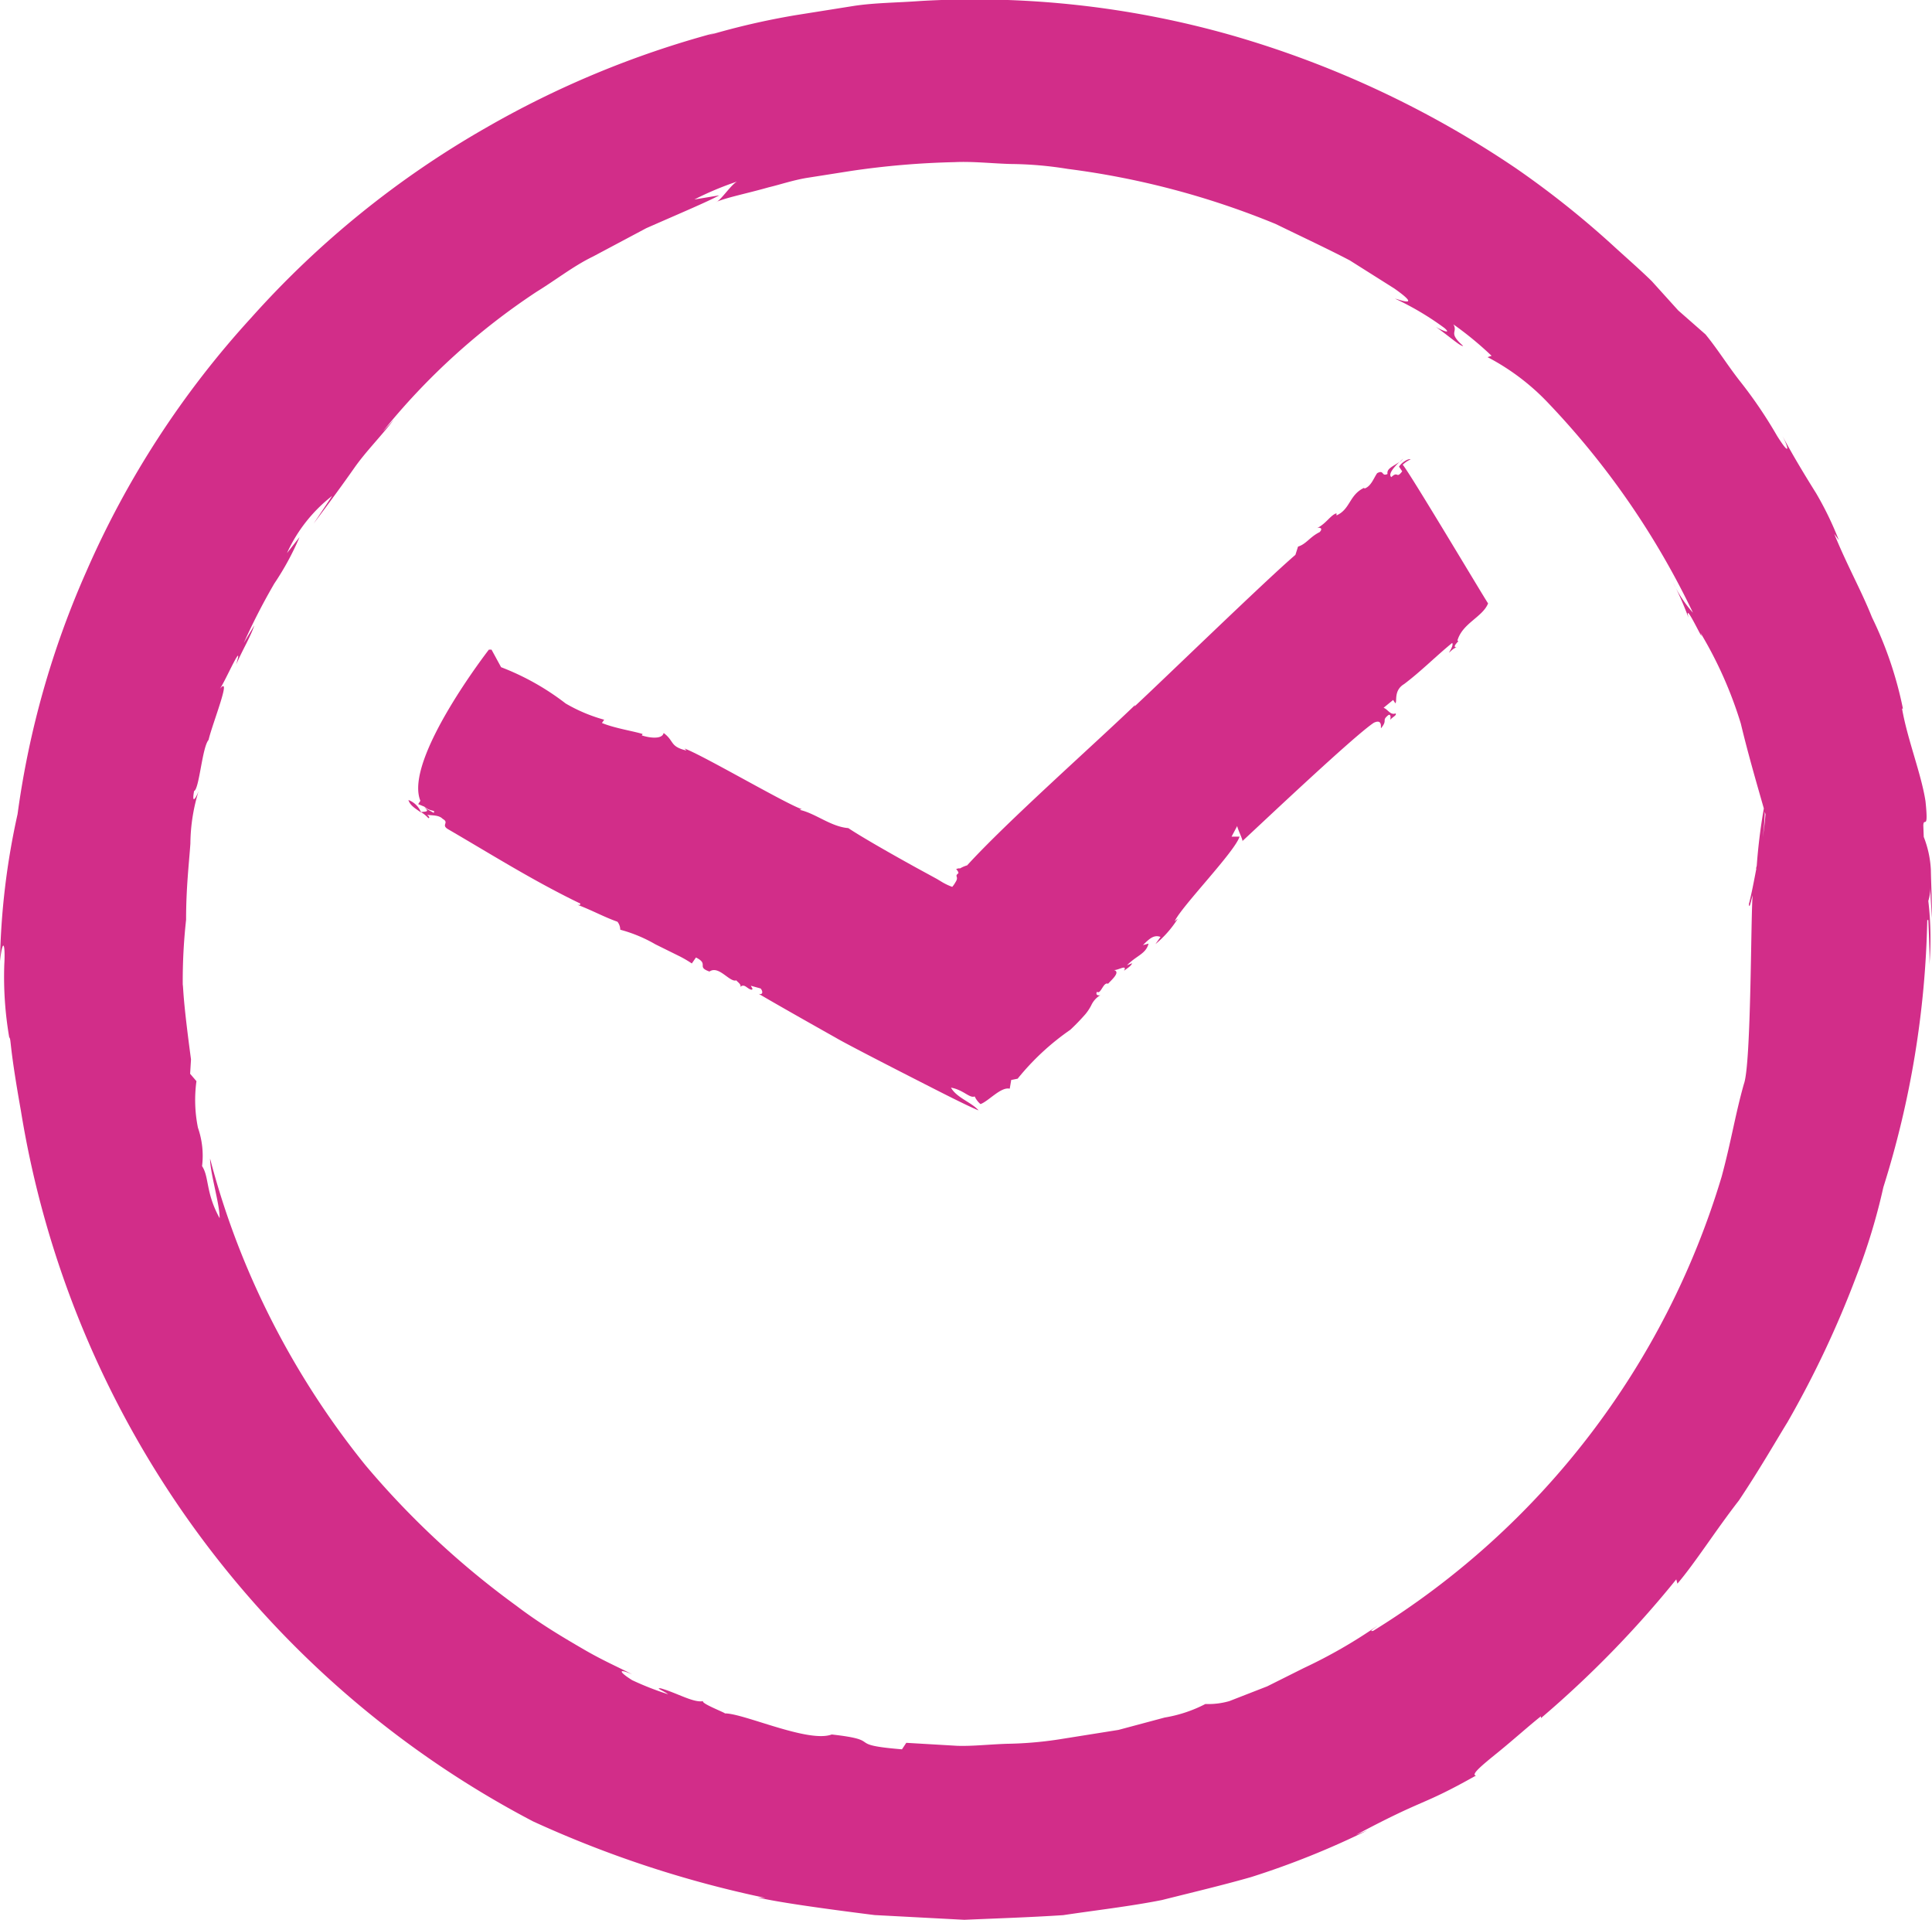
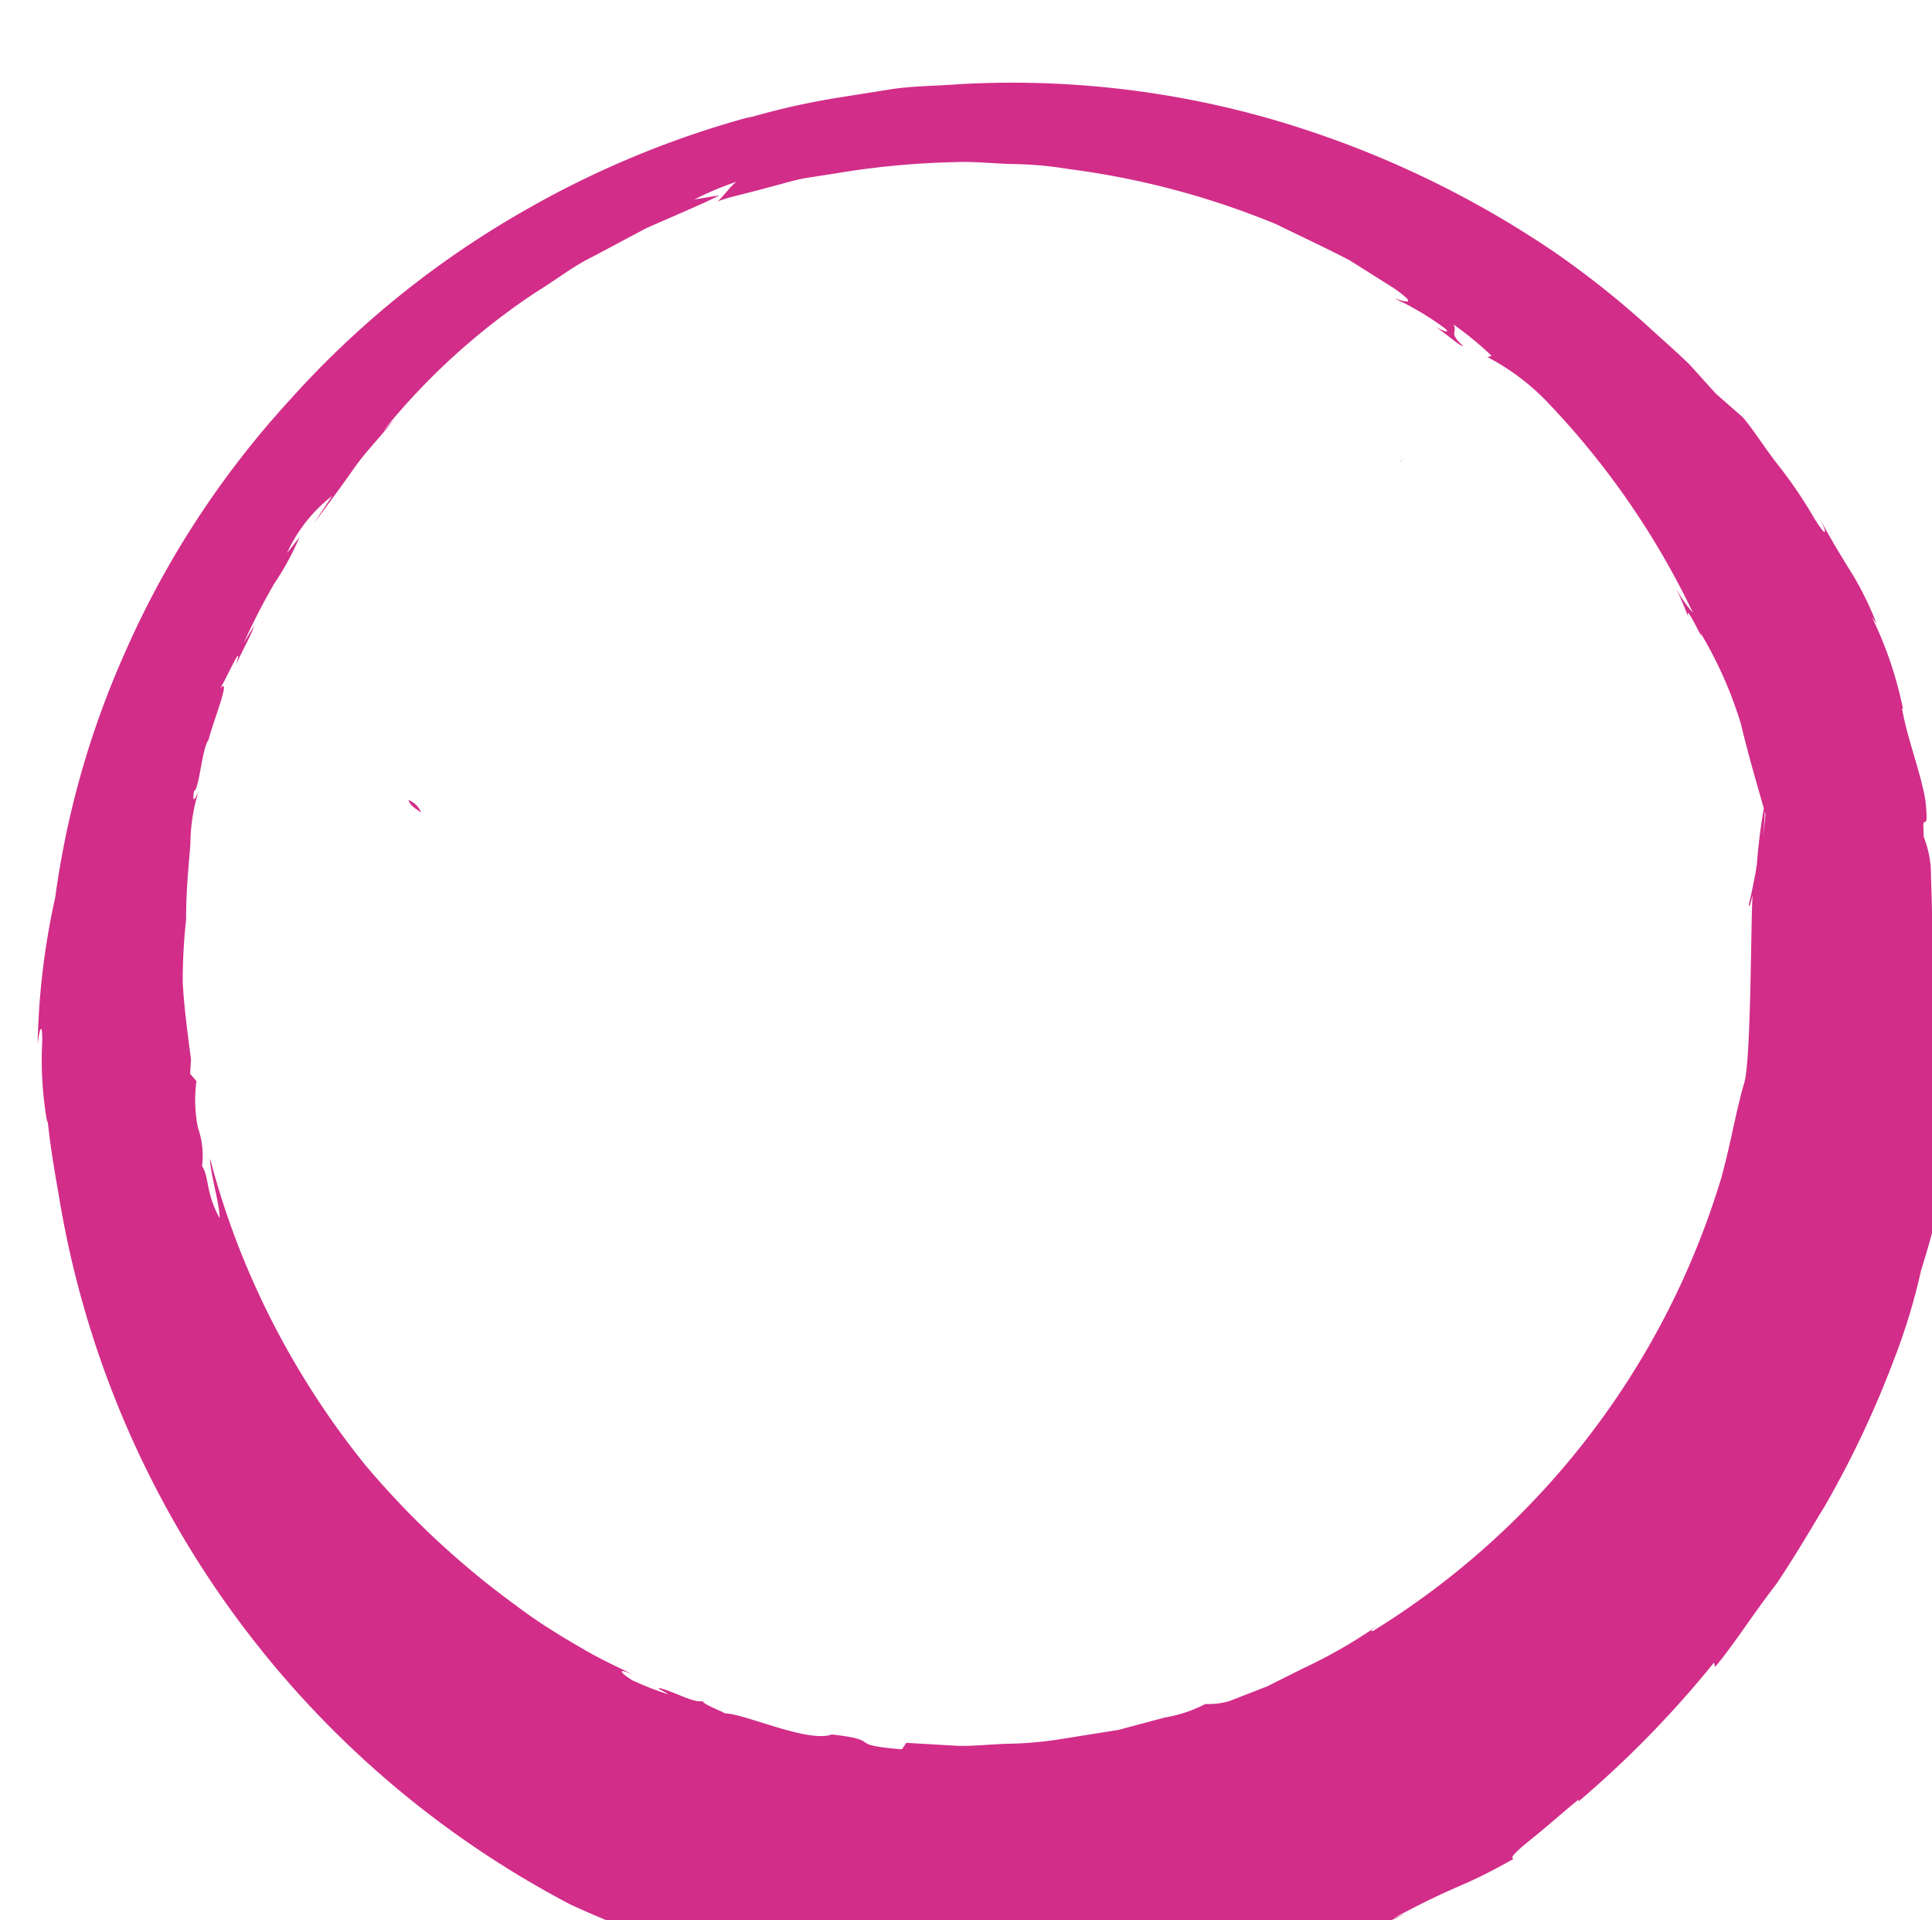
<svg xmlns="http://www.w3.org/2000/svg" id="Group_5087" data-name="Group 5087" width="22" height="21.862" viewBox="0 0 22 21.862">
  <g id="Group_4726" data-name="Group 4726">
    <path id="Path_1825" data-name="Path 1825" d="M448,243.261v0l0-.011Z" transform="translate(-428.14 -233.378)" fill="#d22d89" />
-     <path id="Path_1826" data-name="Path 1826" d="M428.132,233.027c0-.192-.01-.389-.013-.553a1.187,1.187,0,0,0-.081-.373l-.005-.13h0c.005-.106.062.08.025-.276-.048-.312-.205-.7-.267-1.054l.01,0a4.333,4.333,0,0,0-.353-1.041c-.119-.3-.277-.577-.429-.948l.052.07a3.746,3.746,0,0,0-.257-.531c-.125-.2-.265-.43-.386-.657.068.13.1.256-.061,0a5.15,5.15,0,0,0-.43-.632c-.139-.179-.248-.356-.384-.522l-.311-.273-.3-.332c-.122-.12-.266-.246-.421-.387a10.435,10.435,0,0,0-1.128-.9,11.372,11.372,0,0,0-3.235-1.513,10.693,10.693,0,0,0-3.541-.391c-.266.02-.522.02-.76.056l-.667.106a8.474,8.474,0,0,0-.992.229l.075-.027a10.87,10.87,0,0,0-2.611,1.082,10.678,10.678,0,0,0-2.669,2.16,10.492,10.492,0,0,0-1.879,2.892,10.183,10.183,0,0,0-.782,2.76,8.36,8.36,0,0,0-.2,1.673c.033-.286.062-.187.049.035a4.065,4.065,0,0,0,.056.833c.025.026-.005.061.133.836a11.142,11.142,0,0,0,5.833,8.091,12.492,12.492,0,0,0,2.645.871l-.086-.005c.221.052.709.122,1.329.2l1.022.054c.363-.016.745-.028,1.126-.053.379-.057.761-.1,1.124-.172.358-.09.7-.171,1.014-.261a9.465,9.465,0,0,0,1.327-.533l-.132.053c.813-.433.73-.318,1.367-.676-.063-.009.073-.121.246-.261s.376-.322.494-.414v.021a11.866,11.866,0,0,0,1.541-1.58l.013.049c.2-.234.44-.613.7-.947.235-.351.435-.7.552-.889a11.4,11.4,0,0,0,.786-1.666,6.964,6.964,0,0,0,.307-1.011,10.818,10.818,0,0,0,.5-3.042l.012,0c.01.225.018.449.012.518a3.679,3.679,0,0,0-.012-.736.47.47,0,0,0,.021-.161C428.116,232.79,428.124,232.91,428.132,233.027Zm-2-.566c-.028.147-.055.29-.085.405.006.072.025-.049.043-.1-.022.191-.015,1.926-.1,2.148-.1.355-.142.642-.253,1.054a9.168,9.168,0,0,1-3.968,5.172c-.053.012,0-.02.051-.06a5.777,5.777,0,0,1-.842.484l-.416.208-.431.168a.864.864,0,0,1-.273.033,1.557,1.557,0,0,1-.463.154l-.527.141-.628.1a4.3,4.3,0,0,1-.641.058c-.207.007-.4.029-.568.023l-.579-.034-.049.074c-.671-.055-.185-.1-.8-.169-.266.1-1-.241-1.217-.24.007-.007-.277-.115-.247-.14-.107.023-.3-.094-.482-.145-.072-.009.041.033.083.067a3.3,3.3,0,0,1-.409-.16c-.148-.092-.17-.141,0-.066-.126-.068-.32-.15-.547-.282s-.5-.292-.773-.5a9.708,9.708,0,0,1-1.718-1.6,9.4,9.4,0,0,1-1.241-2.007,9.113,9.113,0,0,1-.528-1.484c0,.164.112.525.109.679-.161-.292-.117-.467-.2-.593a.969.969,0,0,0-.047-.437,1.586,1.586,0,0,1-.017-.53l-.072-.084.01-.164c-.095-.707-.085-.793-.094-.853a6.329,6.329,0,0,1,.038-.736c0-.369.033-.637.049-.868a2.08,2.08,0,0,1,.1-.618c-.016.059-.092.209-.058.02.059-.019.092-.5.165-.582.042-.183.271-.749.129-.582.063-.089.279-.587.185-.276.073-.168.166-.32.207-.446l-.12.2a7.257,7.257,0,0,1,.348-.677,3.16,3.16,0,0,0,.287-.528l-.143.182a1.73,1.73,0,0,1,.514-.651l-.211.316c.184-.245.329-.443.463-.634s.293-.346.45-.55l-.125.135a7.684,7.684,0,0,1,1.751-1.591c.217-.133.421-.294.64-.4l.609-.324c.386-.17.695-.3.832-.374l-.284.047a3.582,3.582,0,0,1,.495-.207c-.063.015-.2.23-.251.237.13-.055.343-.095.6-.168.131-.031.274-.08.432-.107l.509-.08a9.429,9.429,0,0,1,1.177-.1c.209-.01.423.015.639.021a4.237,4.237,0,0,1,.65.056,9.322,9.322,0,0,1,2.368.627c.322.157.613.293.845.415l.507.32c.344.243.017.111.009.116a3.3,3.3,0,0,1,.562.334c.089.079-.045.019-.1-.014.155.108.285.228.312.217-.178-.157-.056-.15-.111-.245a3.855,3.855,0,0,1,.435.358l-.046.015a2.625,2.625,0,0,1,.7.532,9.213,9.213,0,0,1,1.639,2.378,1.42,1.42,0,0,1-.226-.344,3.789,3.789,0,0,1,.175.4c-.058-.224.2.342.138.175a4.635,4.635,0,0,1,.458,1.031c.084.351.181.682.262.966a6.563,6.563,0,0,0-.083.686,2.83,2.83,0,0,0,.094-.648l.008.029A3.335,3.335,0,0,1,426.128,232.461Z" transform="translate(-406.132 -222.573)" fill="#d22d89" />
+     <path id="Path_1826" data-name="Path 1826" d="M428.132,233.027c0-.192-.01-.389-.013-.553a1.187,1.187,0,0,0-.081-.373l-.005-.13h0c.005-.106.062.08.025-.276-.048-.312-.205-.7-.267-1.054l.01,0a4.333,4.333,0,0,0-.353-1.041l.052.07a3.746,3.746,0,0,0-.257-.531c-.125-.2-.265-.43-.386-.657.068.13.1.256-.061,0a5.15,5.15,0,0,0-.43-.632c-.139-.179-.248-.356-.384-.522l-.311-.273-.3-.332c-.122-.12-.266-.246-.421-.387a10.435,10.435,0,0,0-1.128-.9,11.372,11.372,0,0,0-3.235-1.513,10.693,10.693,0,0,0-3.541-.391c-.266.02-.522.02-.76.056l-.667.106a8.474,8.474,0,0,0-.992.229l.075-.027a10.87,10.87,0,0,0-2.611,1.082,10.678,10.678,0,0,0-2.669,2.16,10.492,10.492,0,0,0-1.879,2.892,10.183,10.183,0,0,0-.782,2.76,8.36,8.36,0,0,0-.2,1.673c.033-.286.062-.187.049.035a4.065,4.065,0,0,0,.056.833c.025.026-.005.061.133.836a11.142,11.142,0,0,0,5.833,8.091,12.492,12.492,0,0,0,2.645.871l-.086-.005c.221.052.709.122,1.329.2l1.022.054c.363-.016.745-.028,1.126-.053.379-.057.761-.1,1.124-.172.358-.09.7-.171,1.014-.261a9.465,9.465,0,0,0,1.327-.533l-.132.053c.813-.433.73-.318,1.367-.676-.063-.009.073-.121.246-.261s.376-.322.494-.414v.021a11.866,11.866,0,0,0,1.541-1.58l.013.049c.2-.234.44-.613.7-.947.235-.351.435-.7.552-.889a11.4,11.4,0,0,0,.786-1.666,6.964,6.964,0,0,0,.307-1.011,10.818,10.818,0,0,0,.5-3.042l.012,0c.01.225.018.449.012.518a3.679,3.679,0,0,0-.012-.736.47.47,0,0,0,.021-.161C428.116,232.79,428.124,232.91,428.132,233.027Zm-2-.566c-.028.147-.055.29-.085.405.006.072.025-.049.043-.1-.022.191-.015,1.926-.1,2.148-.1.355-.142.642-.253,1.054a9.168,9.168,0,0,1-3.968,5.172c-.053.012,0-.02.051-.06a5.777,5.777,0,0,1-.842.484l-.416.208-.431.168a.864.864,0,0,1-.273.033,1.557,1.557,0,0,1-.463.154l-.527.141-.628.1a4.3,4.3,0,0,1-.641.058c-.207.007-.4.029-.568.023l-.579-.034-.049.074c-.671-.055-.185-.1-.8-.169-.266.1-1-.241-1.217-.24.007-.007-.277-.115-.247-.14-.107.023-.3-.094-.482-.145-.072-.009.041.033.083.067a3.3,3.3,0,0,1-.409-.16c-.148-.092-.17-.141,0-.066-.126-.068-.32-.15-.547-.282s-.5-.292-.773-.5a9.708,9.708,0,0,1-1.718-1.6,9.4,9.4,0,0,1-1.241-2.007,9.113,9.113,0,0,1-.528-1.484c0,.164.112.525.109.679-.161-.292-.117-.467-.2-.593a.969.969,0,0,0-.047-.437,1.586,1.586,0,0,1-.017-.53l-.072-.084.01-.164c-.095-.707-.085-.793-.094-.853a6.329,6.329,0,0,1,.038-.736c0-.369.033-.637.049-.868a2.08,2.08,0,0,1,.1-.618c-.016.059-.092.209-.058.02.059-.019.092-.5.165-.582.042-.183.271-.749.129-.582.063-.089.279-.587.185-.276.073-.168.166-.32.207-.446l-.12.2a7.257,7.257,0,0,1,.348-.677,3.16,3.16,0,0,0,.287-.528l-.143.182a1.73,1.73,0,0,1,.514-.651l-.211.316c.184-.245.329-.443.463-.634s.293-.346.45-.55l-.125.135a7.684,7.684,0,0,1,1.751-1.591c.217-.133.421-.294.64-.4l.609-.324c.386-.17.695-.3.832-.374l-.284.047a3.582,3.582,0,0,1,.495-.207c-.063.015-.2.23-.251.237.13-.055.343-.095.6-.168.131-.031.274-.08.432-.107l.509-.08a9.429,9.429,0,0,1,1.177-.1c.209-.01.423.015.639.021a4.237,4.237,0,0,1,.65.056,9.322,9.322,0,0,1,2.368.627c.322.157.613.293.845.415l.507.32c.344.243.017.111.009.116a3.3,3.3,0,0,1,.562.334c.089.079-.045.019-.1-.014.155.108.285.228.312.217-.178-.157-.056-.15-.111-.245a3.855,3.855,0,0,1,.435.358l-.046.015a2.625,2.625,0,0,1,.7.532,9.213,9.213,0,0,1,1.639,2.378,1.42,1.42,0,0,1-.226-.344,3.789,3.789,0,0,1,.175.4c-.058-.224.2.342.138.175a4.635,4.635,0,0,1,.458,1.031c.084.351.181.682.262.966a6.563,6.563,0,0,0-.083.686,2.83,2.83,0,0,0,.094-.648l.008.029A3.335,3.335,0,0,1,426.128,232.461Z" transform="translate(-406.132 -222.573)" fill="#d22d89" />
  </g>
  <g id="Group_4727" data-name="Group 4727" transform="translate(4.651 5.221)">
    <path id="Path_1827" data-name="Path 1827" d="M416.651,241.485c.018.064.084.1.145.143A.253.253,0,0,0,416.651,241.485Z" transform="translate(-416.651 -237.598)" fill="#d22d89" />
    <path id="Path_1828" data-name="Path 1828" d="M416.937,241.768h0Z" transform="translate(-416.791 -237.736)" fill="#d22d89" />
    <path id="Path_1829" data-name="Path 1829" d="M438.829,233.861l-.042.042A.185.185,0,0,0,438.829,233.861Z" transform="translate(-427.502 -233.861)" fill="#d22d89" />
-     <path id="Path_1830" data-name="Path 1830" d="M419.988,239.62l.047-.068c.154.077,0,.106.154.16.108-.075.231.13.308.1-.006.008.063.046.042.076.05-.045.078.023.129.031.024-.007,0-.022-.007-.045l.111.031c.03.038.023.076-.023.06.127.076.5.288.877.5.1.06.6.317.9.47.323.165.587.3.727.358-.078-.092-.248-.142-.314-.259.141.024.212.124.27.1a.25.25,0,0,0,.066.087c.09-.031.233-.2.333-.175l.017-.1.073-.014a2.856,2.856,0,0,1,.6-.557,2.45,2.45,0,0,0,.172-.178.555.555,0,0,0,.066-.1.261.261,0,0,1,.109-.119c-.012.01-.069.009-.043-.036.043.036.071-.116.126-.091.031-.037.152-.136.063-.157.045.01.159-.071.119.009.037-.03.078-.051.092-.086l-.059.024c.111-.114.214-.127.246-.247l-.064.017c.067-.067.123-.123.2-.093l-.058.082a1.222,1.222,0,0,0,.255-.29l-.036.03c.075-.166.686-.792.739-.964l-.091,0,.066-.124c-.012.01.077.183.055.177.208-.192,1.279-1.206,1.5-1.35.1-.046.075.056.081.063.082-.1,0-.083.085-.151.03-.012.025.038.019.056.031-.037.077-.051.062-.074-.059.024-.087-.046-.137-.064l.109-.089.025.038c.024-.02-.023-.145.1-.219.187-.14.365-.32.547-.468.015.022-.011.067-.037.112.024-.02.056-.057.09-.061-.074,0,.052-.089.006-.075.055-.2.287-.269.35-.426-.056-.083-.894-1.491-.972-1.579a.319.319,0,0,1,.09-.061c-.028-.013-.106.039-.132.083l.036.053c-.069.092-.045-.01-.124.066-.039-.035.03-.111.093-.174-.064.049-.149.074-.136.138-.071.034-.036-.053-.118-.009-.039.055-.068.149-.144.175l-.005-.008c-.171.081-.155.243-.314.314l0-.024c-.064.016-.123.123-.223.169.03-.012.074,0,.031.045-.113.056-.152.136-.246.165l-.03.094c-.322.274-1.521,1.438-1.832,1.726l.007-.017c-.466.449-1.46,1.329-1.913,1.826a.366.366,0,0,0-.081.035.055.055,0,0,0-.019,0c-.01,0-.018.008-.027.007.017.013.034.045.026.049-.05.038.015.033-.035.106a.252.252,0,0,1-.034.048.7.7,0,0,1-.111-.052l-.063-.038-.231-.126c-.343-.189-.655-.37-.778-.453-.2-.016-.374-.169-.555-.208l.024-.008c-.184-.062-1.123-.613-1.334-.69l.022.023c-.194-.047-.135-.107-.26-.2-.019.083-.189.049-.249.027l.01-.015c-.092-.031-.318-.065-.464-.126l.026-.037a1.833,1.833,0,0,1-.439-.185,2.9,2.9,0,0,0-.735-.413l-.109-.2h-.03s-.972,1.253-.78,1.721l-.025.038.07.029c.071.061.132.033.106.07l-.109-.061c.076.053.008.045-.035.053a.356.356,0,0,1,.084.069c.024-.008,0-.023-.012-.038.051.008.132,0,.175.046.082.046-.028.068.067.121.5.291.973.589,1.5.843,0,.022-.011.015-.03.015.165.062.3.138.453.192a.148.148,0,0,1,.032.091,1.632,1.632,0,0,1,.4.166l.281.139A1.351,1.351,0,0,1,419.988,239.62Z" transform="translate(-416.761 -233.872)" fill="#d22d89" />
  </g>
</svg>